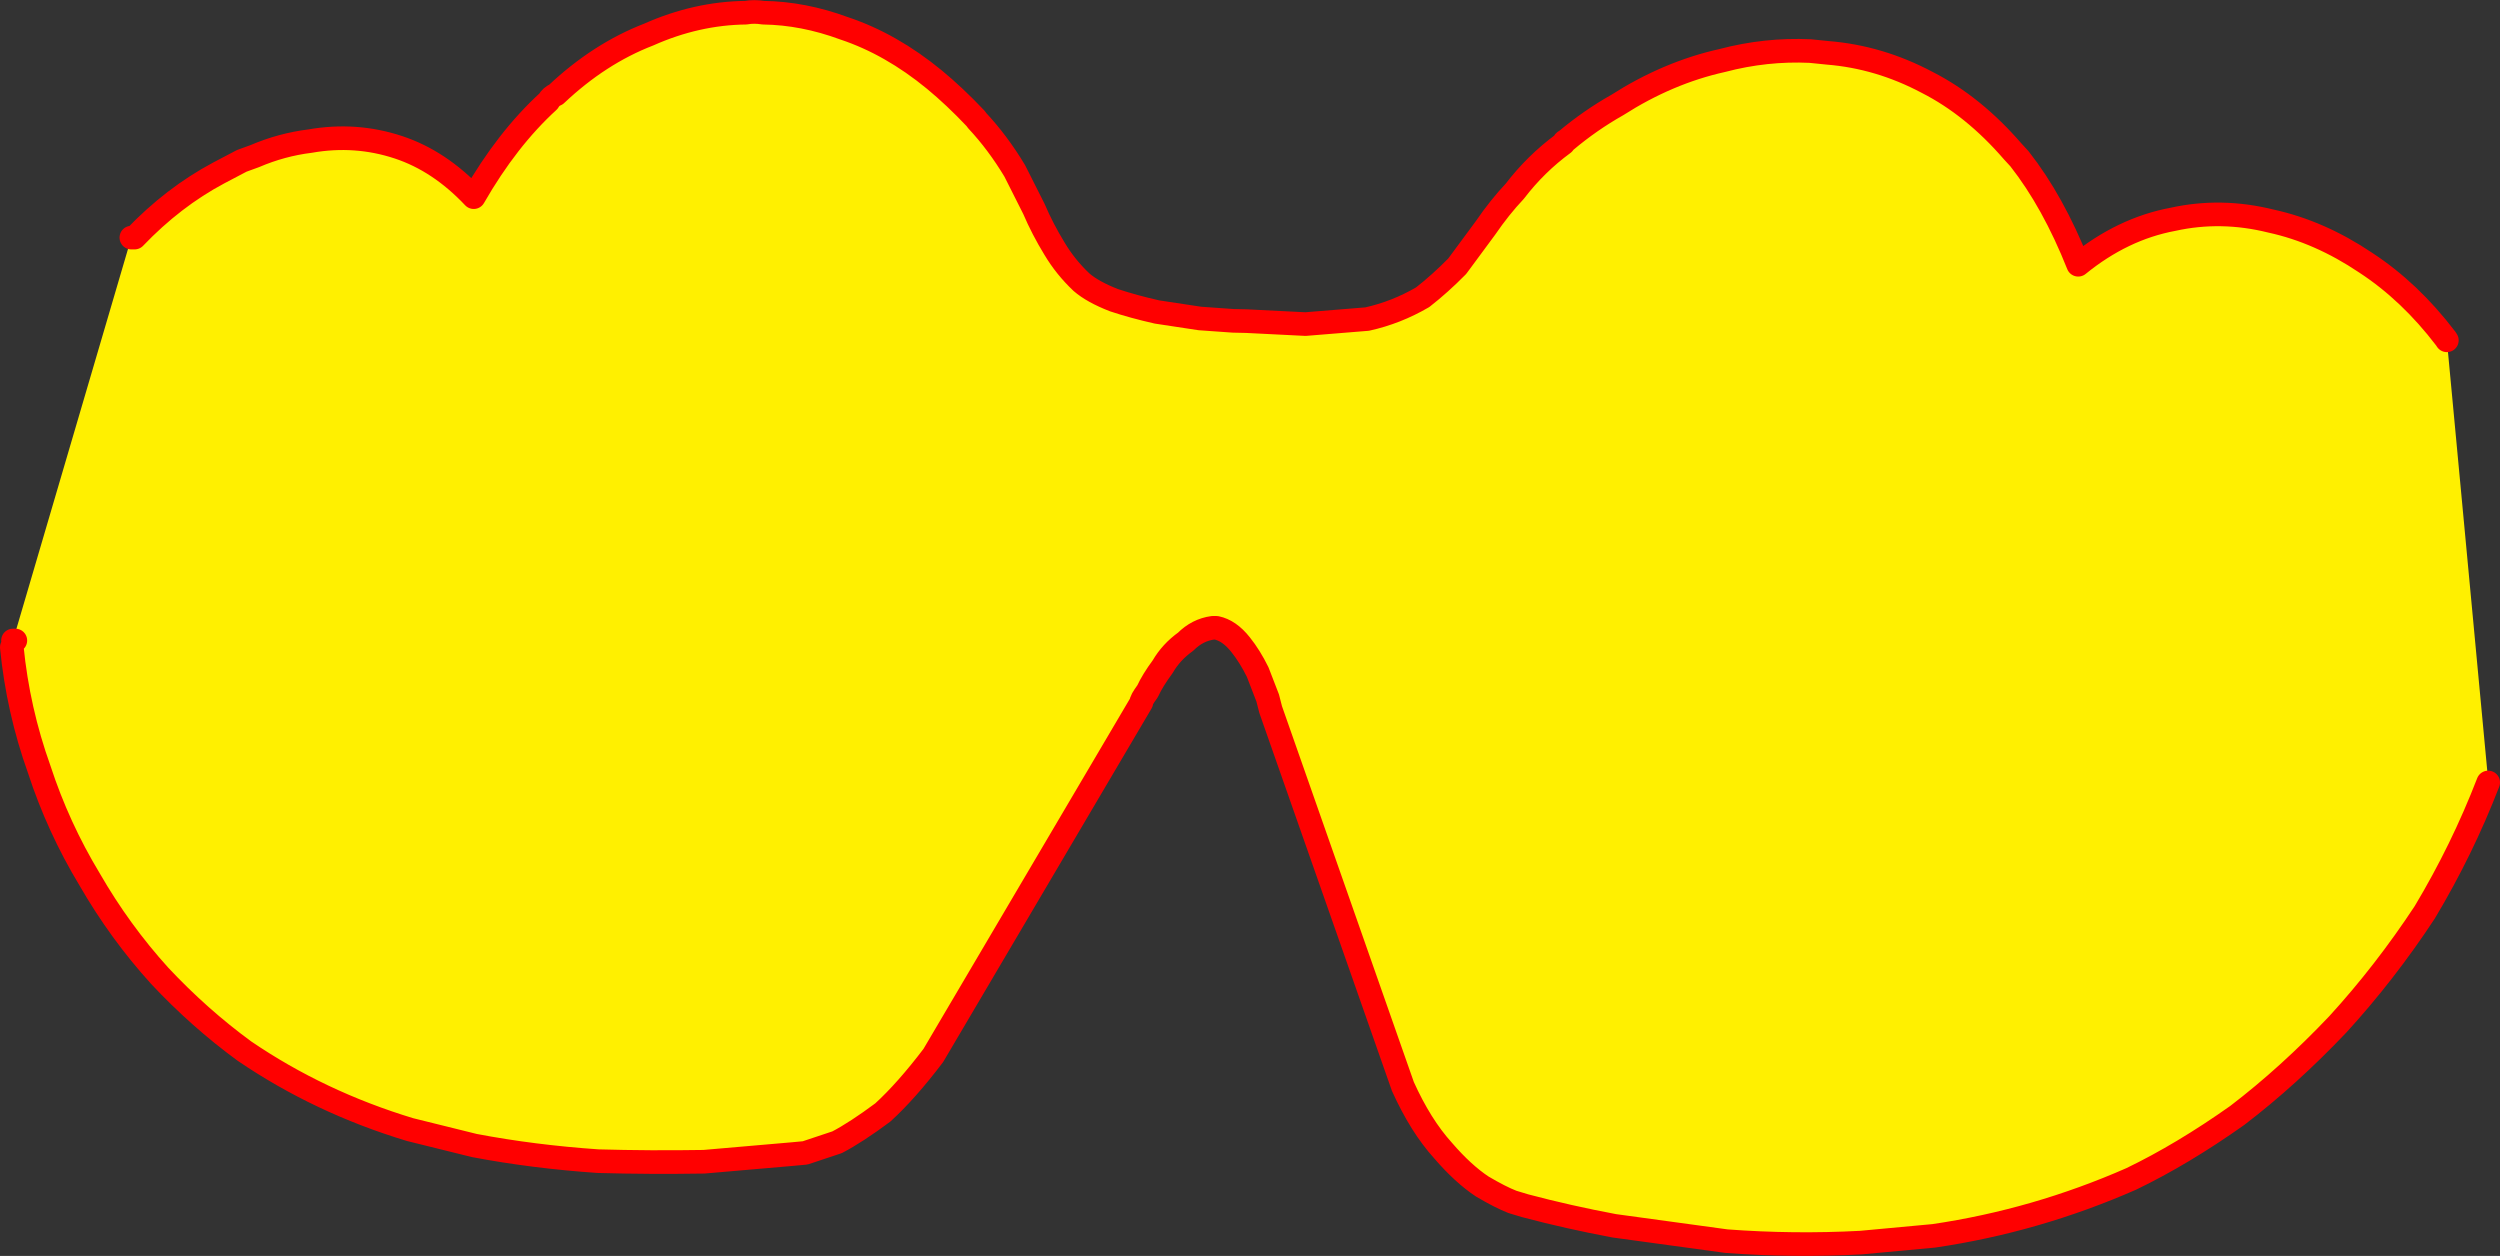
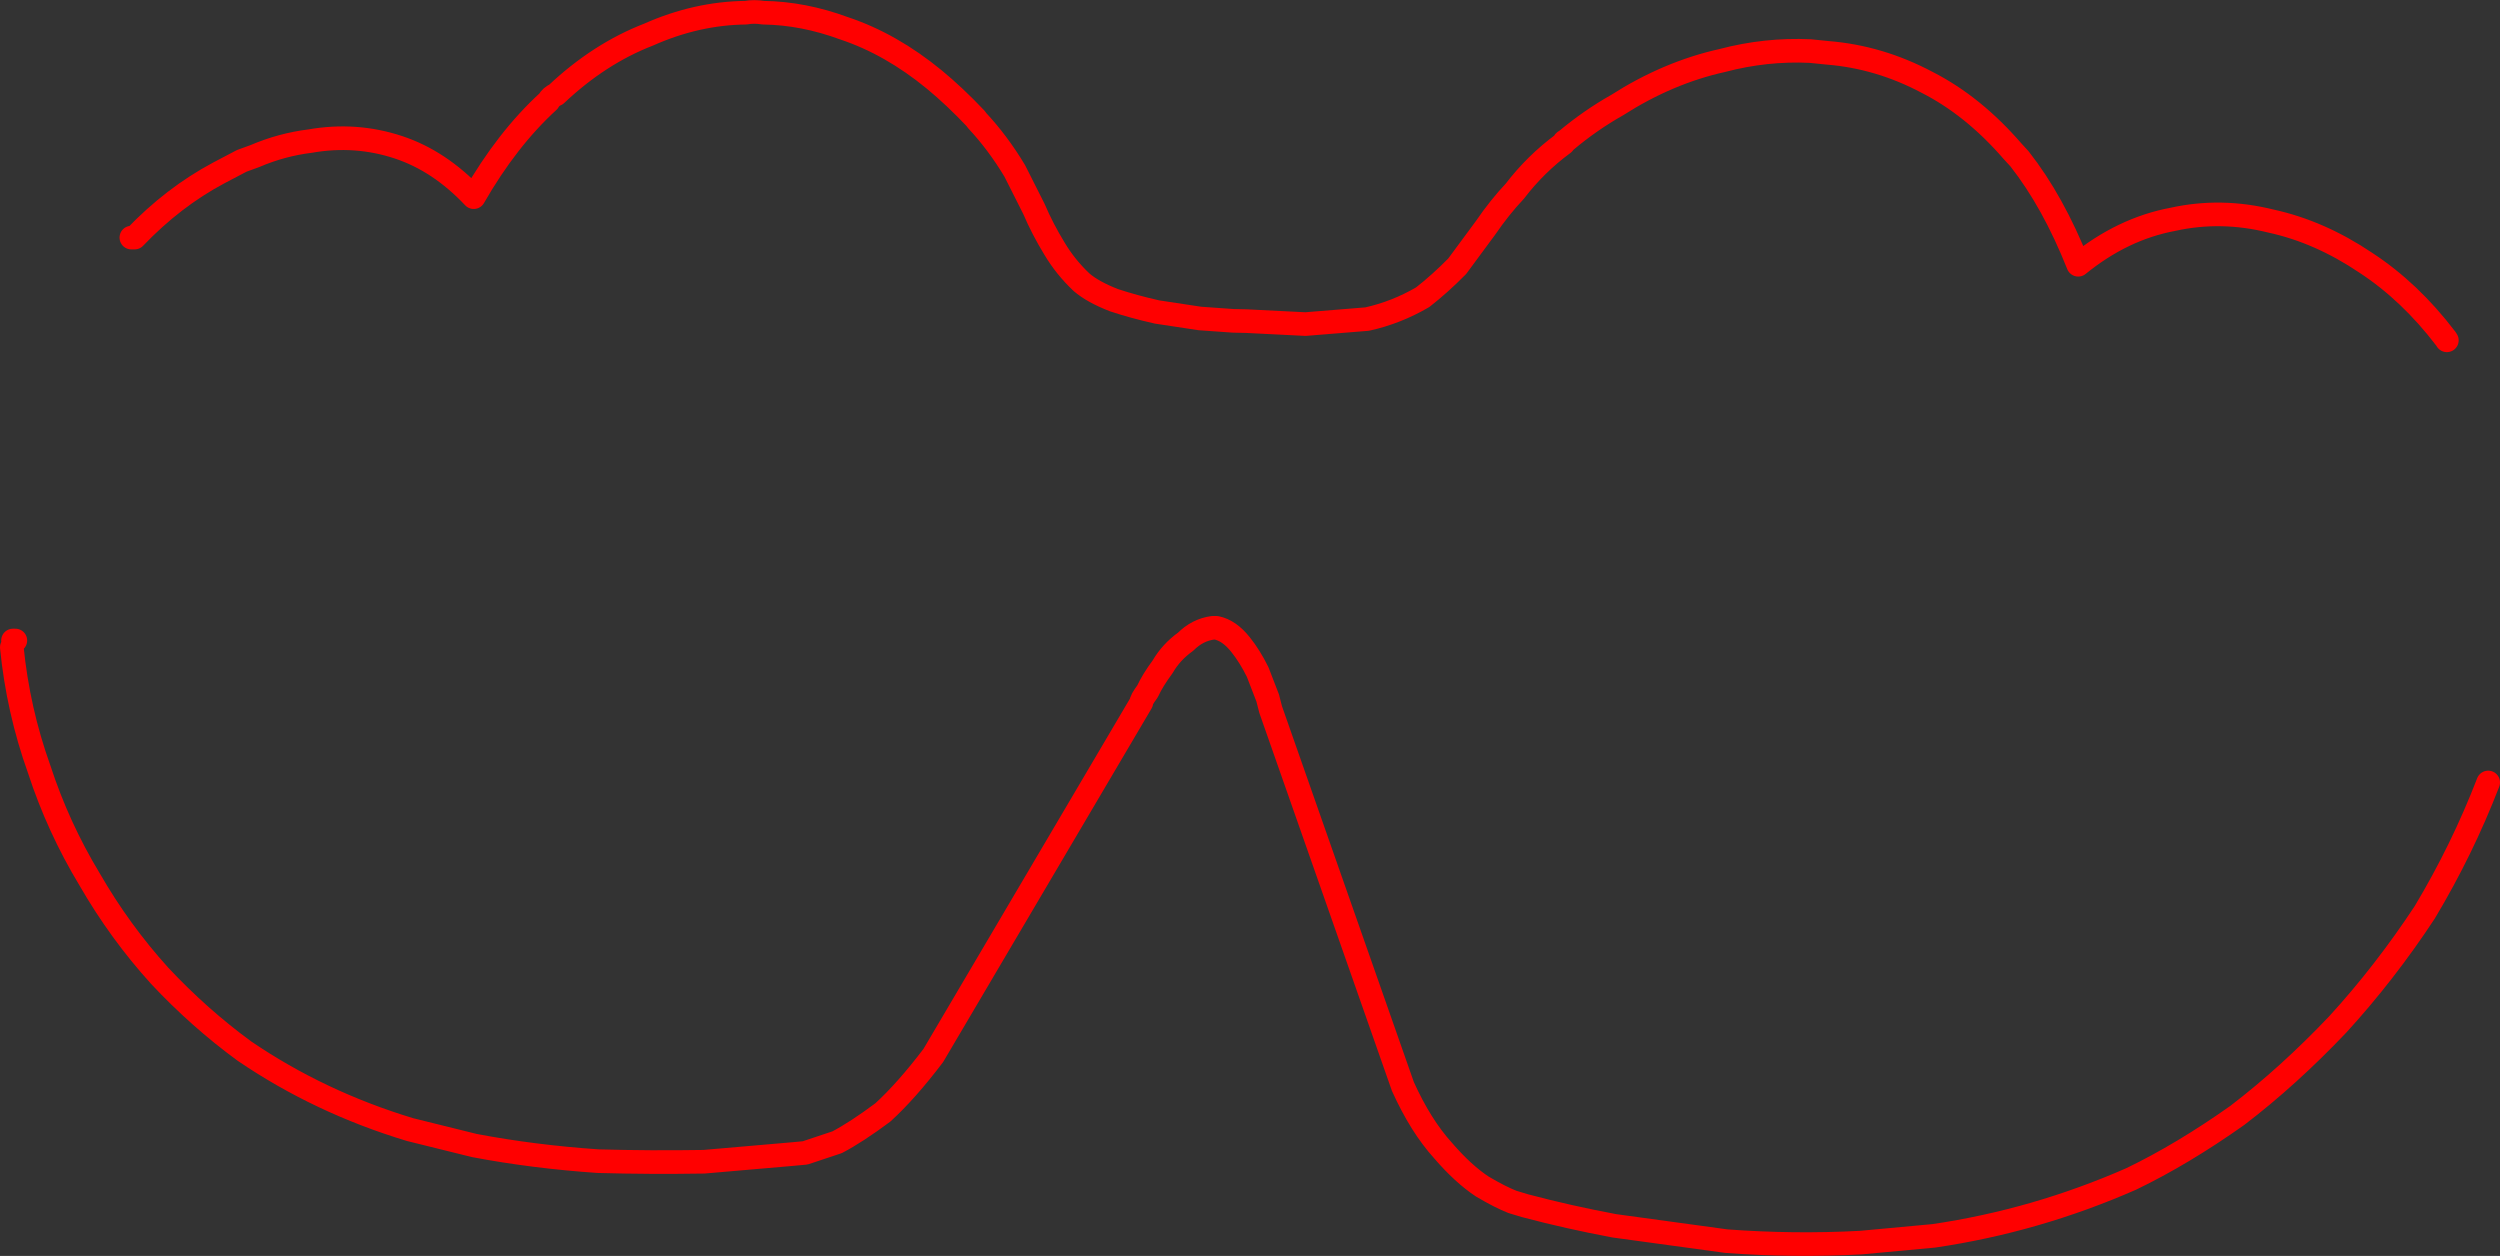
<svg xmlns="http://www.w3.org/2000/svg" height="212.75px" width="423.5px">
  <rect width="100%" height="100%" fill="#333333" stroke="none" />
  <g transform="matrix(1.0, 0.0, 0.0, 1.0, -139.6, -154.85)">
-     <path d="M524.3 192.3 Q532.55 194.1 540.35 199.35 547.85 204.25 553.9 212.2 L554.1 212.5 561.1 287.1 561.1 287.4 Q556.7 298.8 550.35 309.4 543.6 319.65 535.65 328.35 527.3 337.15 518.6 343.8 509.35 350.35 500.65 354.55 484.5 361.65 467.2 364.2 L454.8 365.35 Q443.4 365.95 432.05 365.1 L413.05 362.5 Q405.3 361.05 397.95 359.1 L395.8 358.45 Q393.75 357.65 390.7 355.85 387.45 353.7 384.05 349.75 380.25 345.55 377.25 338.9 L354.85 275.05 354.35 273.1 352.65 268.7 Q351.35 266.05 349.75 264.05 347.85 261.65 345.65 261.2 L345.05 261.2 Q342.45 261.55 340.45 263.55 338.0 265.3 336.55 267.8 334.85 270.1 334.0 271.95 332.8 273.6 332.95 273.85 L297.7 333.65 Q293.15 339.65 289.15 343.3 284.65 346.65 281.4 348.35 L276.0 350.15 273.85 350.35 258.85 351.65 Q249.65 351.8 240.9 351.55 229.95 350.8 219.95 348.9 L209.05 346.2 Q193.7 341.55 181.0 332.9 173.35 327.3 166.65 320.15 159.9 312.7 154.8 303.85 149.45 295.0 146.25 285.2 142.65 275.15 141.6 264.5 L142.0 264.05 142.2 263.35 141.8 263.35 141.65 263.85 141.25 264.3 141.8 263.35 161.85 195.1 162.4 195.1 Q168.95 188.25 176.65 184.15 L180.55 182.1 182.75 181.3 Q187.3 179.35 192.15 178.75 199.85 177.4 207.1 179.8 214.05 182.1 219.85 188.25 225.5 178.4 232.5 172.0 232.95 171.2 233.8 170.85 241.1 163.95 249.5 160.7 257.6 157.1 265.95 157.0 267.3 156.75 268.9 157.0 275.7 157.1 282.6 159.65 290.55 162.3 297.9 168.35 301.3 171.15 304.85 174.9 L305.15 175.3 Q308.65 179.05 311.5 183.8 L314.75 190.25 Q316.2 193.65 318.25 197.0 320.1 200.1 322.8 202.65 324.7 204.3 328.3 205.7 331.6 206.8 335.6 207.7 L342.85 208.8 348.5 209.2 350.75 209.25 360.75 209.75 371.2 208.9 Q376.15 207.8 380.6 205.2 383.55 202.9 386.45 199.95 L391.25 193.45 Q393.65 189.95 396.2 187.25 399.75 182.6 404.45 179.15 404.55 178.75 404.85 178.7 408.95 175.25 413.55 172.65 422.15 167.15 431.35 165.1 438.75 163.15 446.25 163.5 L449.2 163.8 Q457.95 164.5 466.05 168.8 473.9 172.8 480.55 180.5 L481.7 181.75 Q487.4 189.0 491.65 199.7 499.15 193.6 507.7 192.0 L524.3 192.3" fill="#fff000" fill-rule="evenodd" stroke="none" />
    <path d="M507.7 192.0 Q515.85 190.2 524.3 192.3 532.55 194.1 540.35 199.35 547.85 204.25 553.9 212.2 L554.1 212.5 M561.1 287.4 Q556.7 298.8 550.35 309.4 543.6 319.65 535.65 328.35 527.3 337.15 518.6 343.8 509.35 350.35 500.65 354.55 484.5 361.65 467.2 364.2 L454.8 365.35 Q443.4 365.95 432.05 365.1 L413.05 362.5 Q405.3 361.05 397.95 359.1 L395.8 358.45 Q393.75 357.65 390.7 355.85 387.45 353.7 384.05 349.75 380.25 345.55 377.25 338.9 L354.85 275.05 354.35 273.1 352.65 268.7 Q351.35 266.05 349.75 264.05 347.85 261.65 345.65 261.2 L345.05 261.2 Q342.45 261.55 340.45 263.55 338.0 265.3 336.55 267.8 334.85 270.1 334.0 271.95 332.8 273.6 332.95 273.85 L297.7 333.65 Q293.15 339.65 289.15 343.3 284.65 346.65 281.4 348.35 L276.0 350.15 273.85 350.35 258.85 351.65 Q249.65 351.8 240.9 351.55 229.95 350.8 219.95 348.9 L209.05 346.2 Q193.7 341.55 181.0 332.9 173.35 327.3 166.65 320.15 159.9 312.7 154.8 303.85 149.45 295.0 146.25 285.2 142.65 275.15 141.6 264.5 M142.2 263.35 L141.8 263.35 M161.85 195.1 L162.4 195.1 Q168.95 188.25 176.65 184.15 L180.55 182.1 182.75 181.3 Q187.3 179.35 192.15 178.75 199.85 177.4 207.1 179.8 214.05 182.1 219.85 188.25 225.5 178.4 232.5 172.0 232.95 171.2 233.8 170.85 241.1 163.95 249.5 160.7 257.6 157.1 265.95 157.0 267.3 156.75 268.9 157.0 275.7 157.1 282.6 159.65 290.55 162.3 297.9 168.35 301.3 171.15 304.85 174.9 L305.15 175.3 Q308.65 179.05 311.5 183.8 L314.75 190.25 Q316.2 193.65 318.25 197.0 320.1 200.1 322.8 202.65 324.7 204.3 328.3 205.7 331.6 206.8 335.6 207.7 L342.85 208.8 348.5 209.2 350.75 209.25 360.75 209.75 371.2 208.9 Q376.15 207.8 380.6 205.2 383.55 202.9 386.45 199.95 L391.25 193.45 Q393.65 189.95 396.2 187.25 399.75 182.6 404.45 179.15 404.55 178.75 404.85 178.7 408.95 175.25 413.55 172.65 422.15 167.15 431.35 165.1 438.75 163.15 446.25 163.5 L449.2 163.8 Q457.95 164.5 466.05 168.8 473.9 172.8 480.55 180.5 L481.7 181.75 Q487.4 189.0 491.65 199.7 499.15 193.6 507.7 192.0" fill="none" stroke="#ff0000" stroke-linecap="round" stroke-linejoin="round" stroke-width="4.0" />
    <path d="M142.0 264.05 L142.2 263.35 M141.8 263.35 L141.65 263.85" fill="none" stroke="#ff0000" stroke-linecap="round" stroke-linejoin="round" stroke-width="1.75" />
  </g>
</svg>